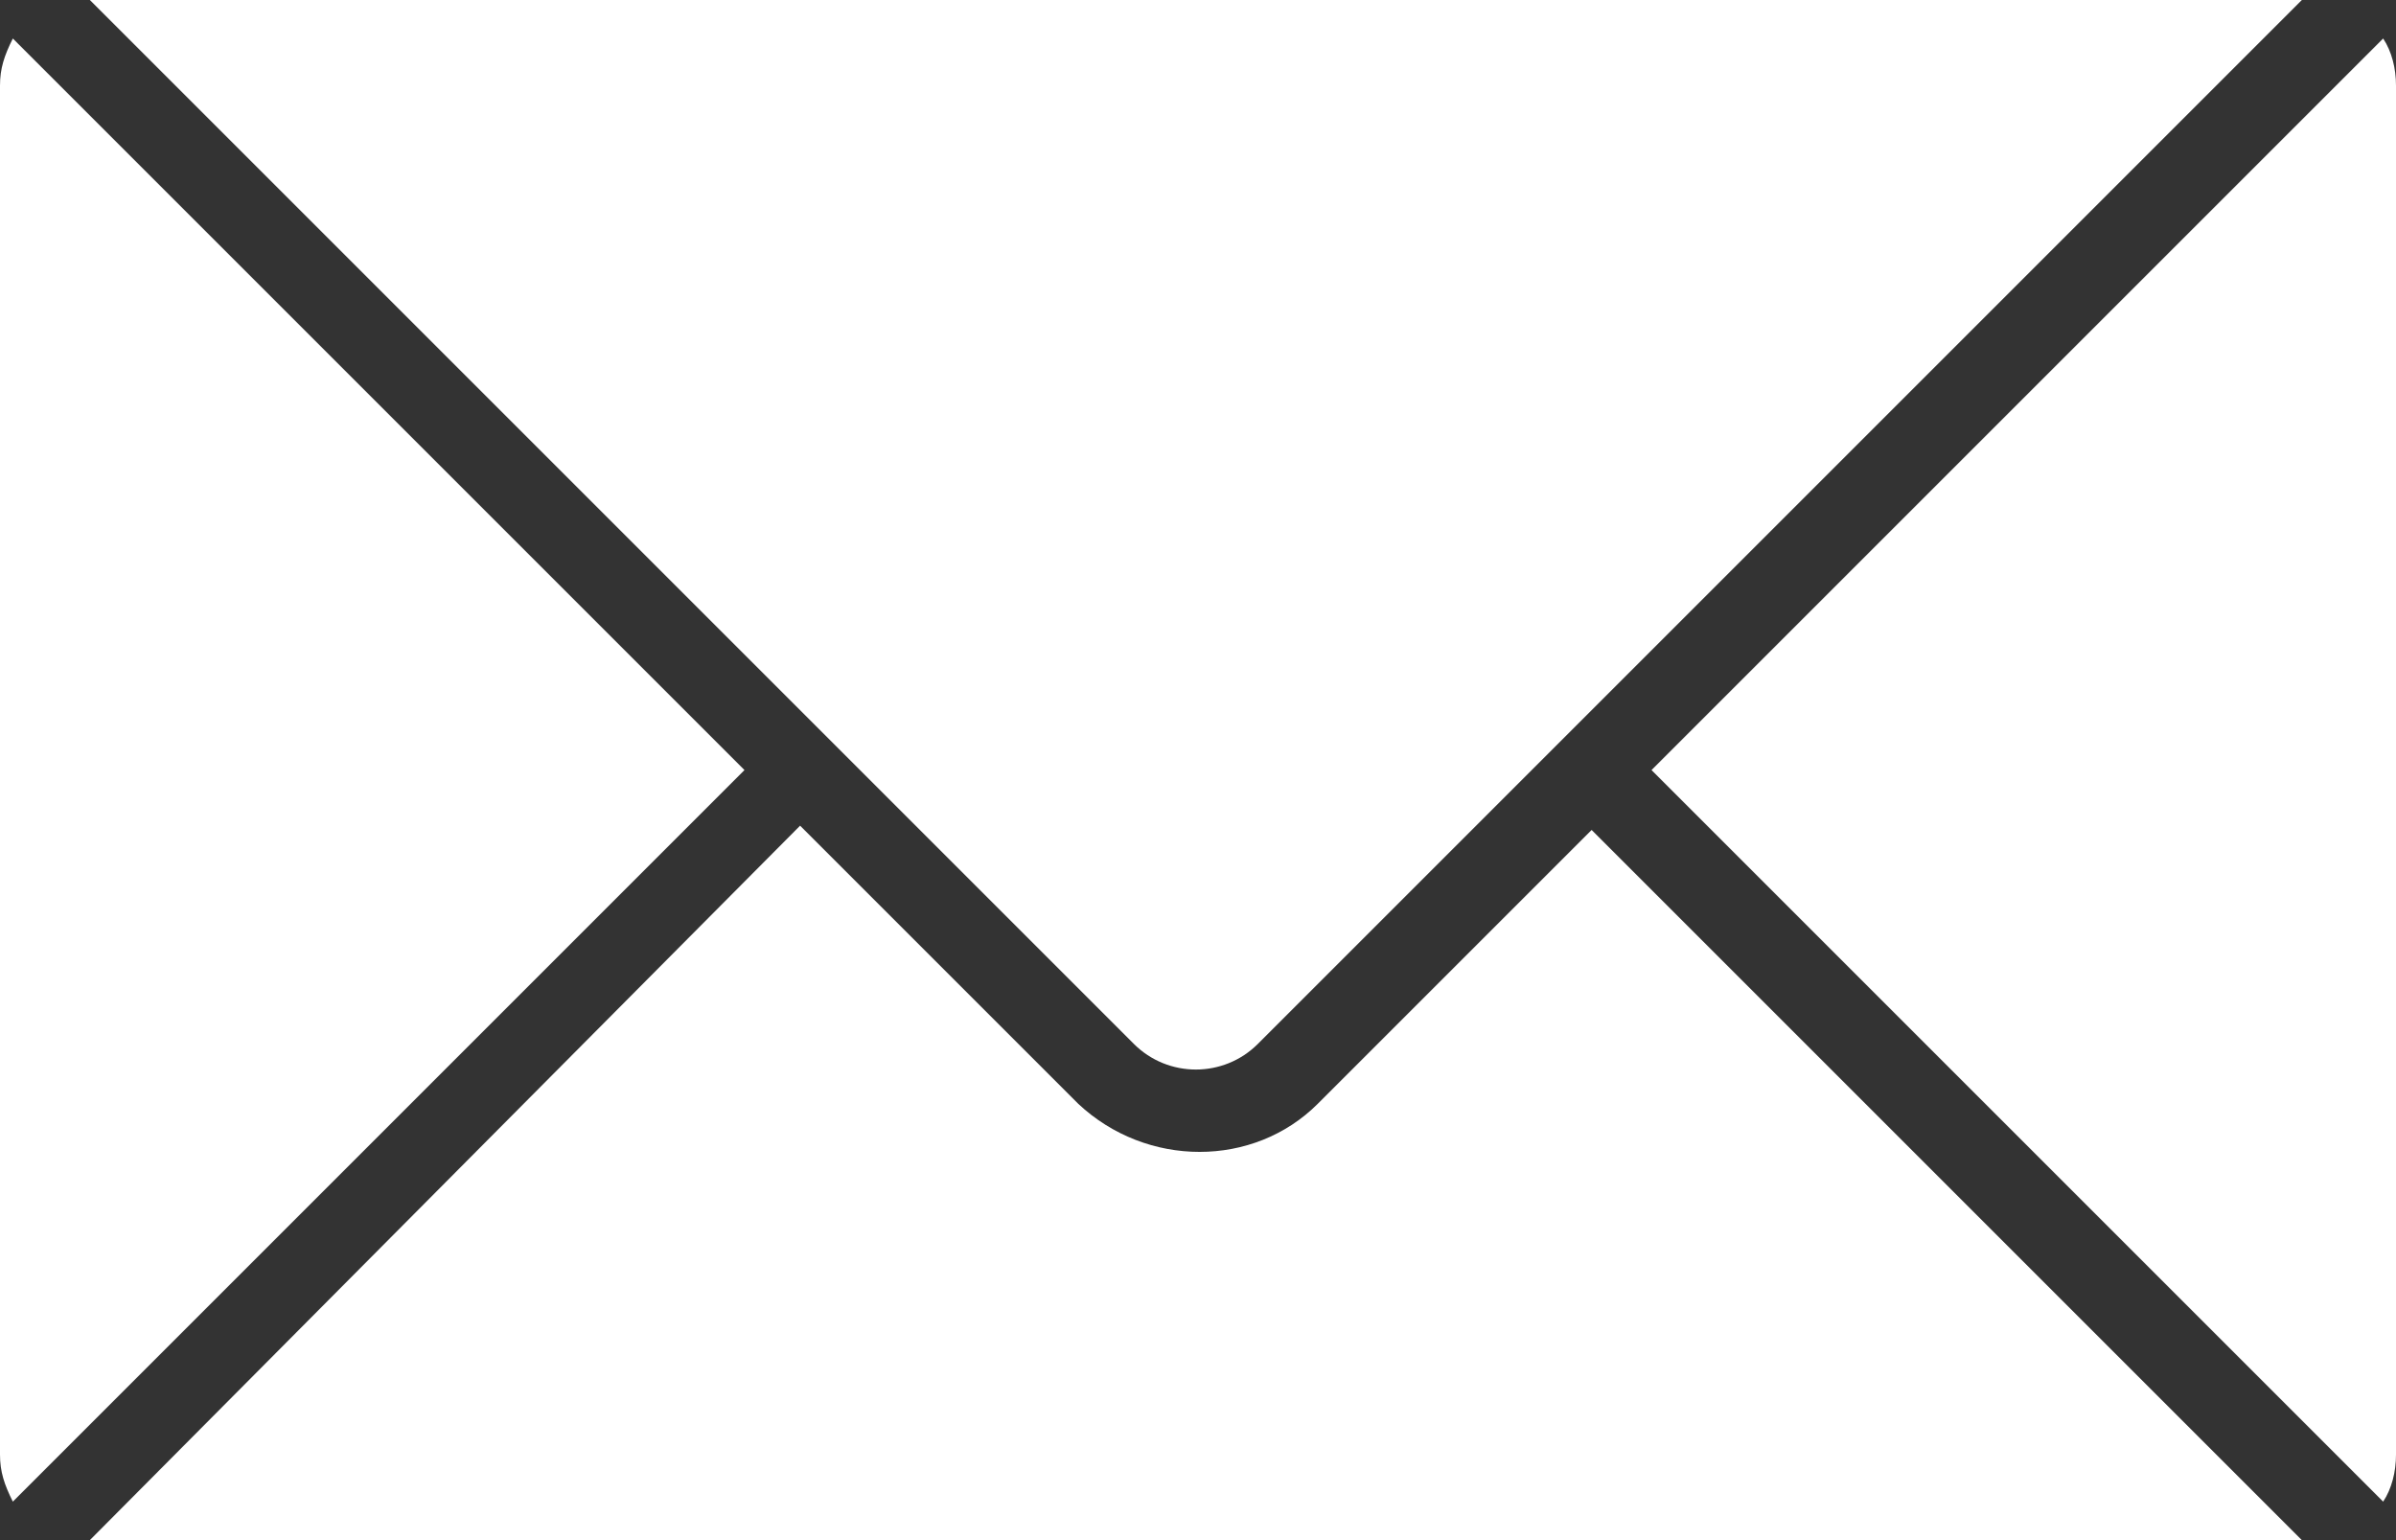
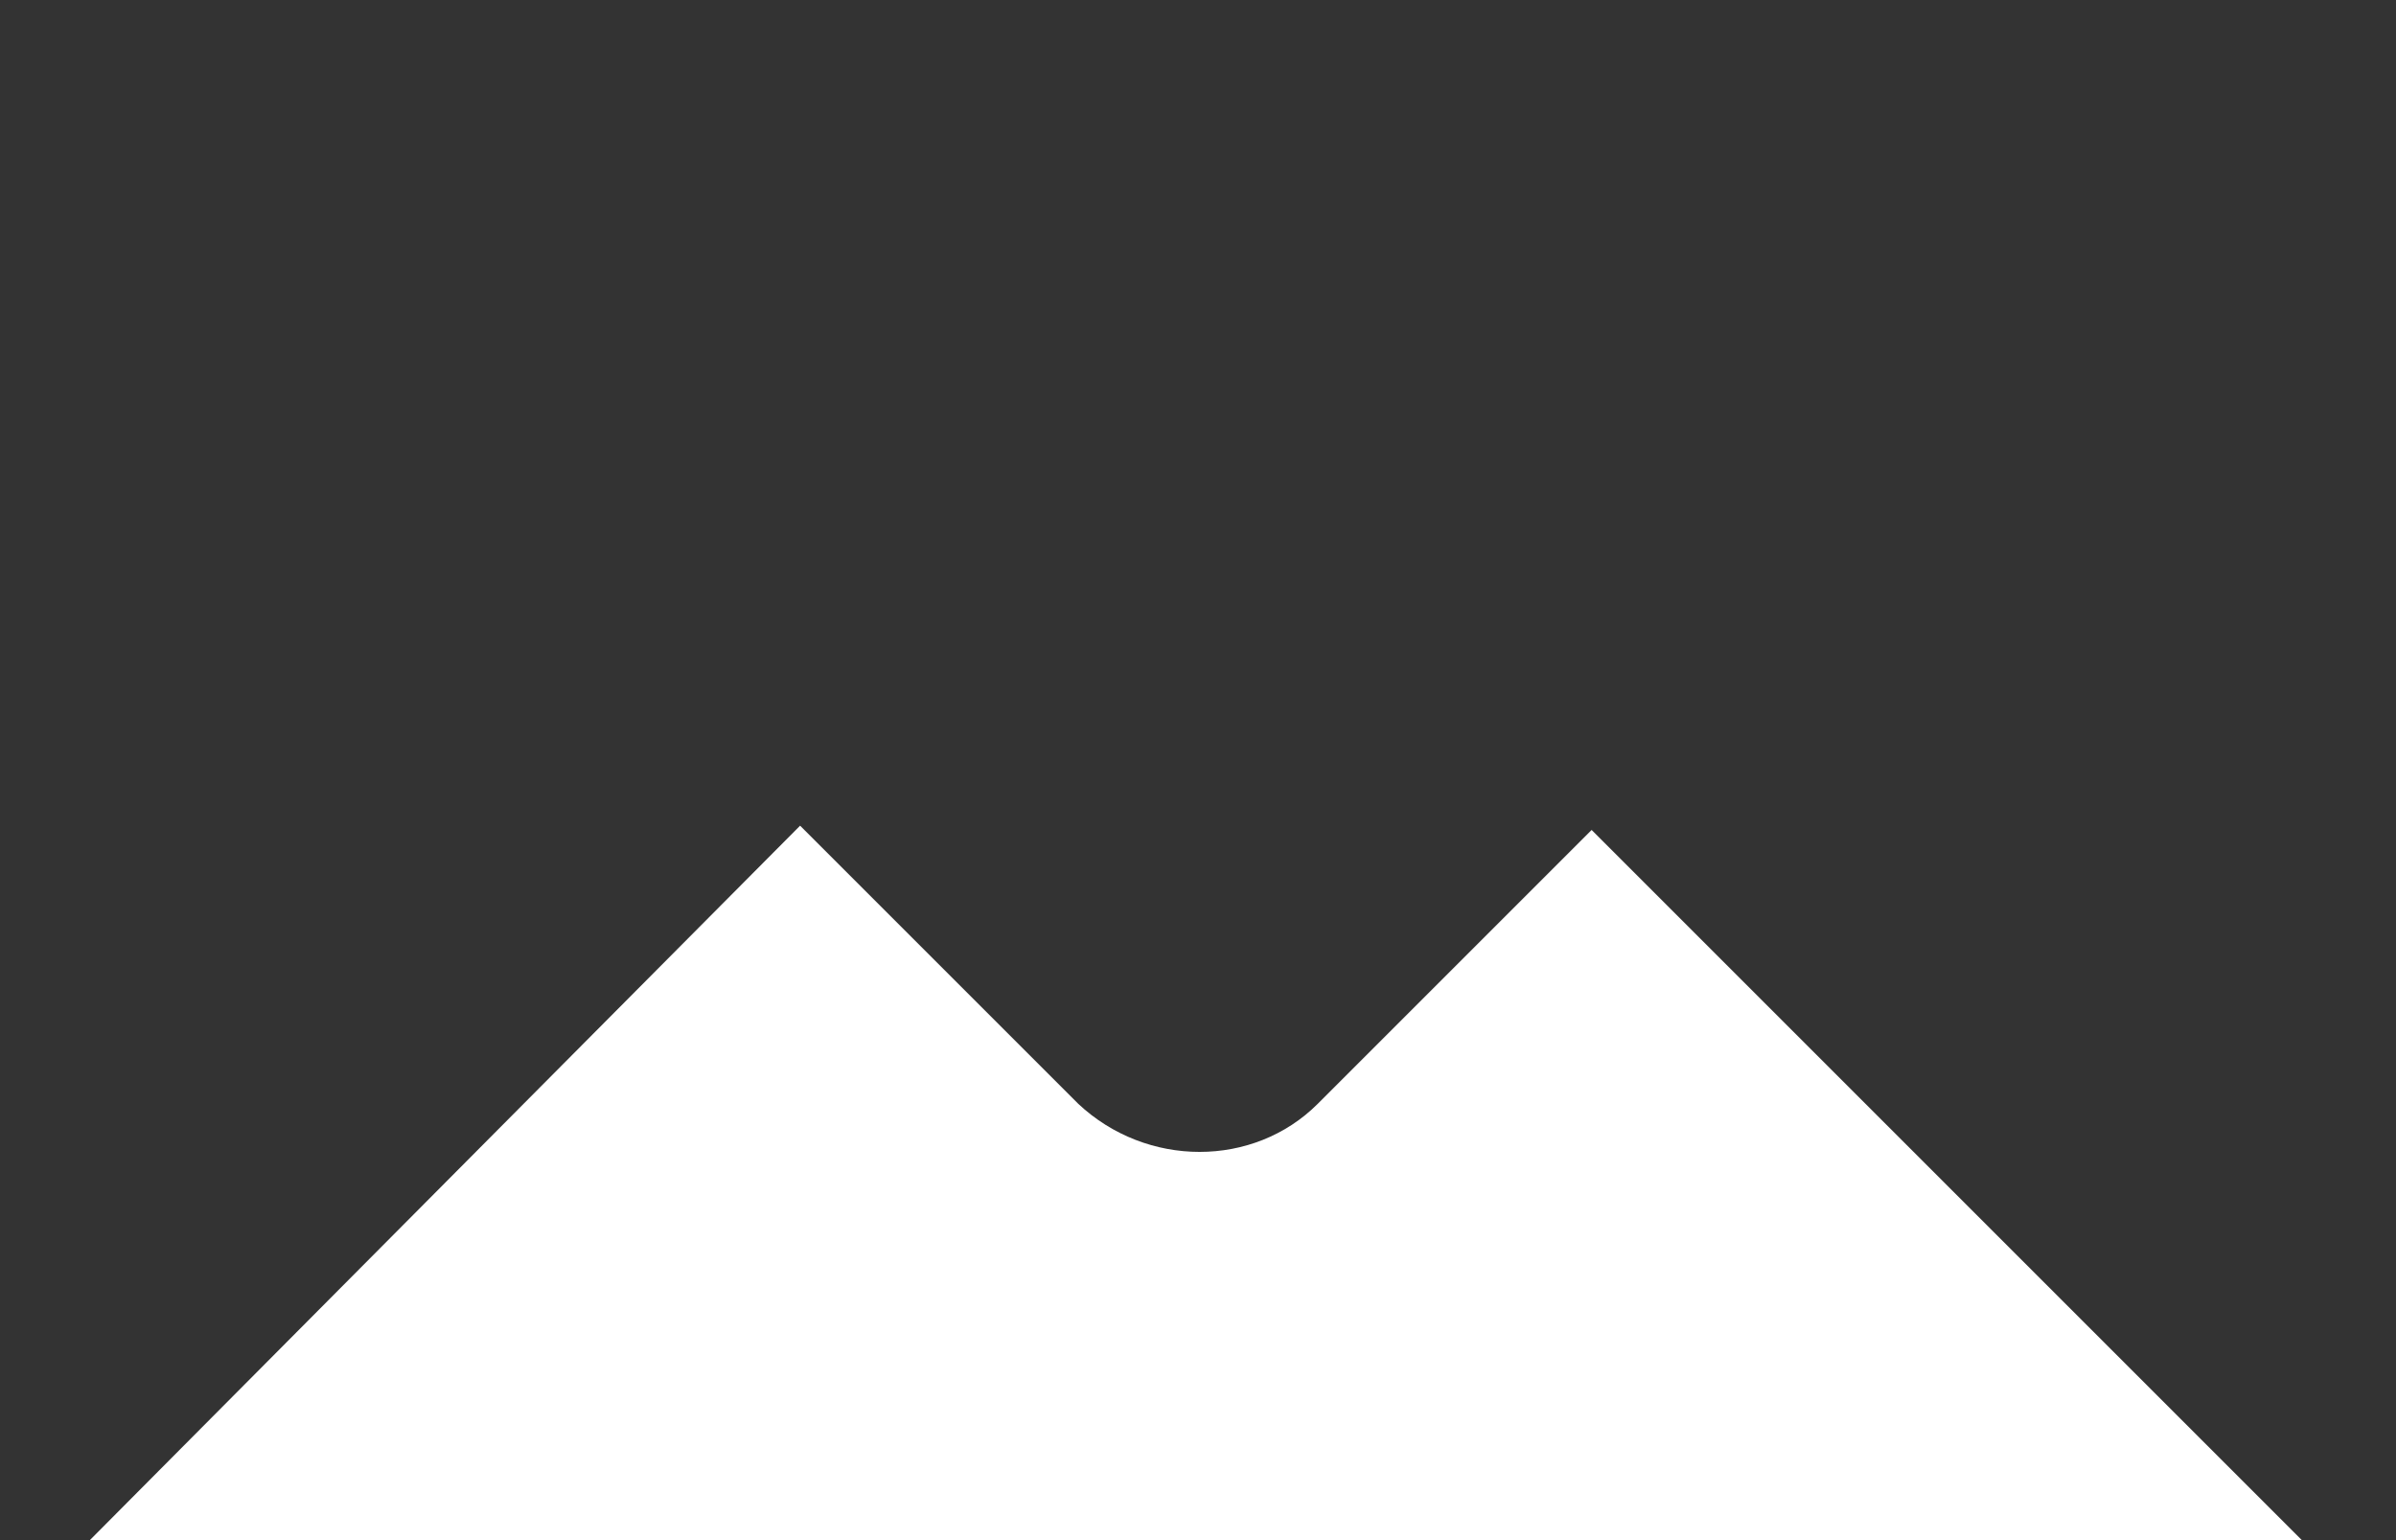
<svg xmlns="http://www.w3.org/2000/svg" version="1.1" id="icon-mail" x="0px" y="0px" viewBox="0 0 56 36" style="enable-background:new 0 0 56 36;" xml:space="preserve">
  <rect x="0" y="0" width="56" height="36" fill="#333333" stroke="none" />
  <style type="text/css">
	.st0{fill:#FFFFFF;}
</style>
-   <path class="st0" d="M29.4,24.4L53.8,0H2.1l24.4,24.4C27.3,25.2,28.6,25.2,29.4,24.4C29.4,24.4,29.4,24.4,29.4,24.4z M0.3,0.9  C0.1,1.3,0,1.6,0,2v32c0,0.4,0.1,0.7,0.3,1.1L17.4,18L0.3,0.9z M55.7,0.9L38.6,18l17.1,17.1c0.2-0.3,0.3-0.7,0.3-1.1V2  C56,1.6,55.9,1.2,55.7,0.9z" />
  <path class="st0" d="M30.8,25.8c-1.5,1.5-4,1.5-5.6,0l-6.5-6.5L2.1,36h51.7L37.2,19.4L30.8,25.8z" />
</svg>